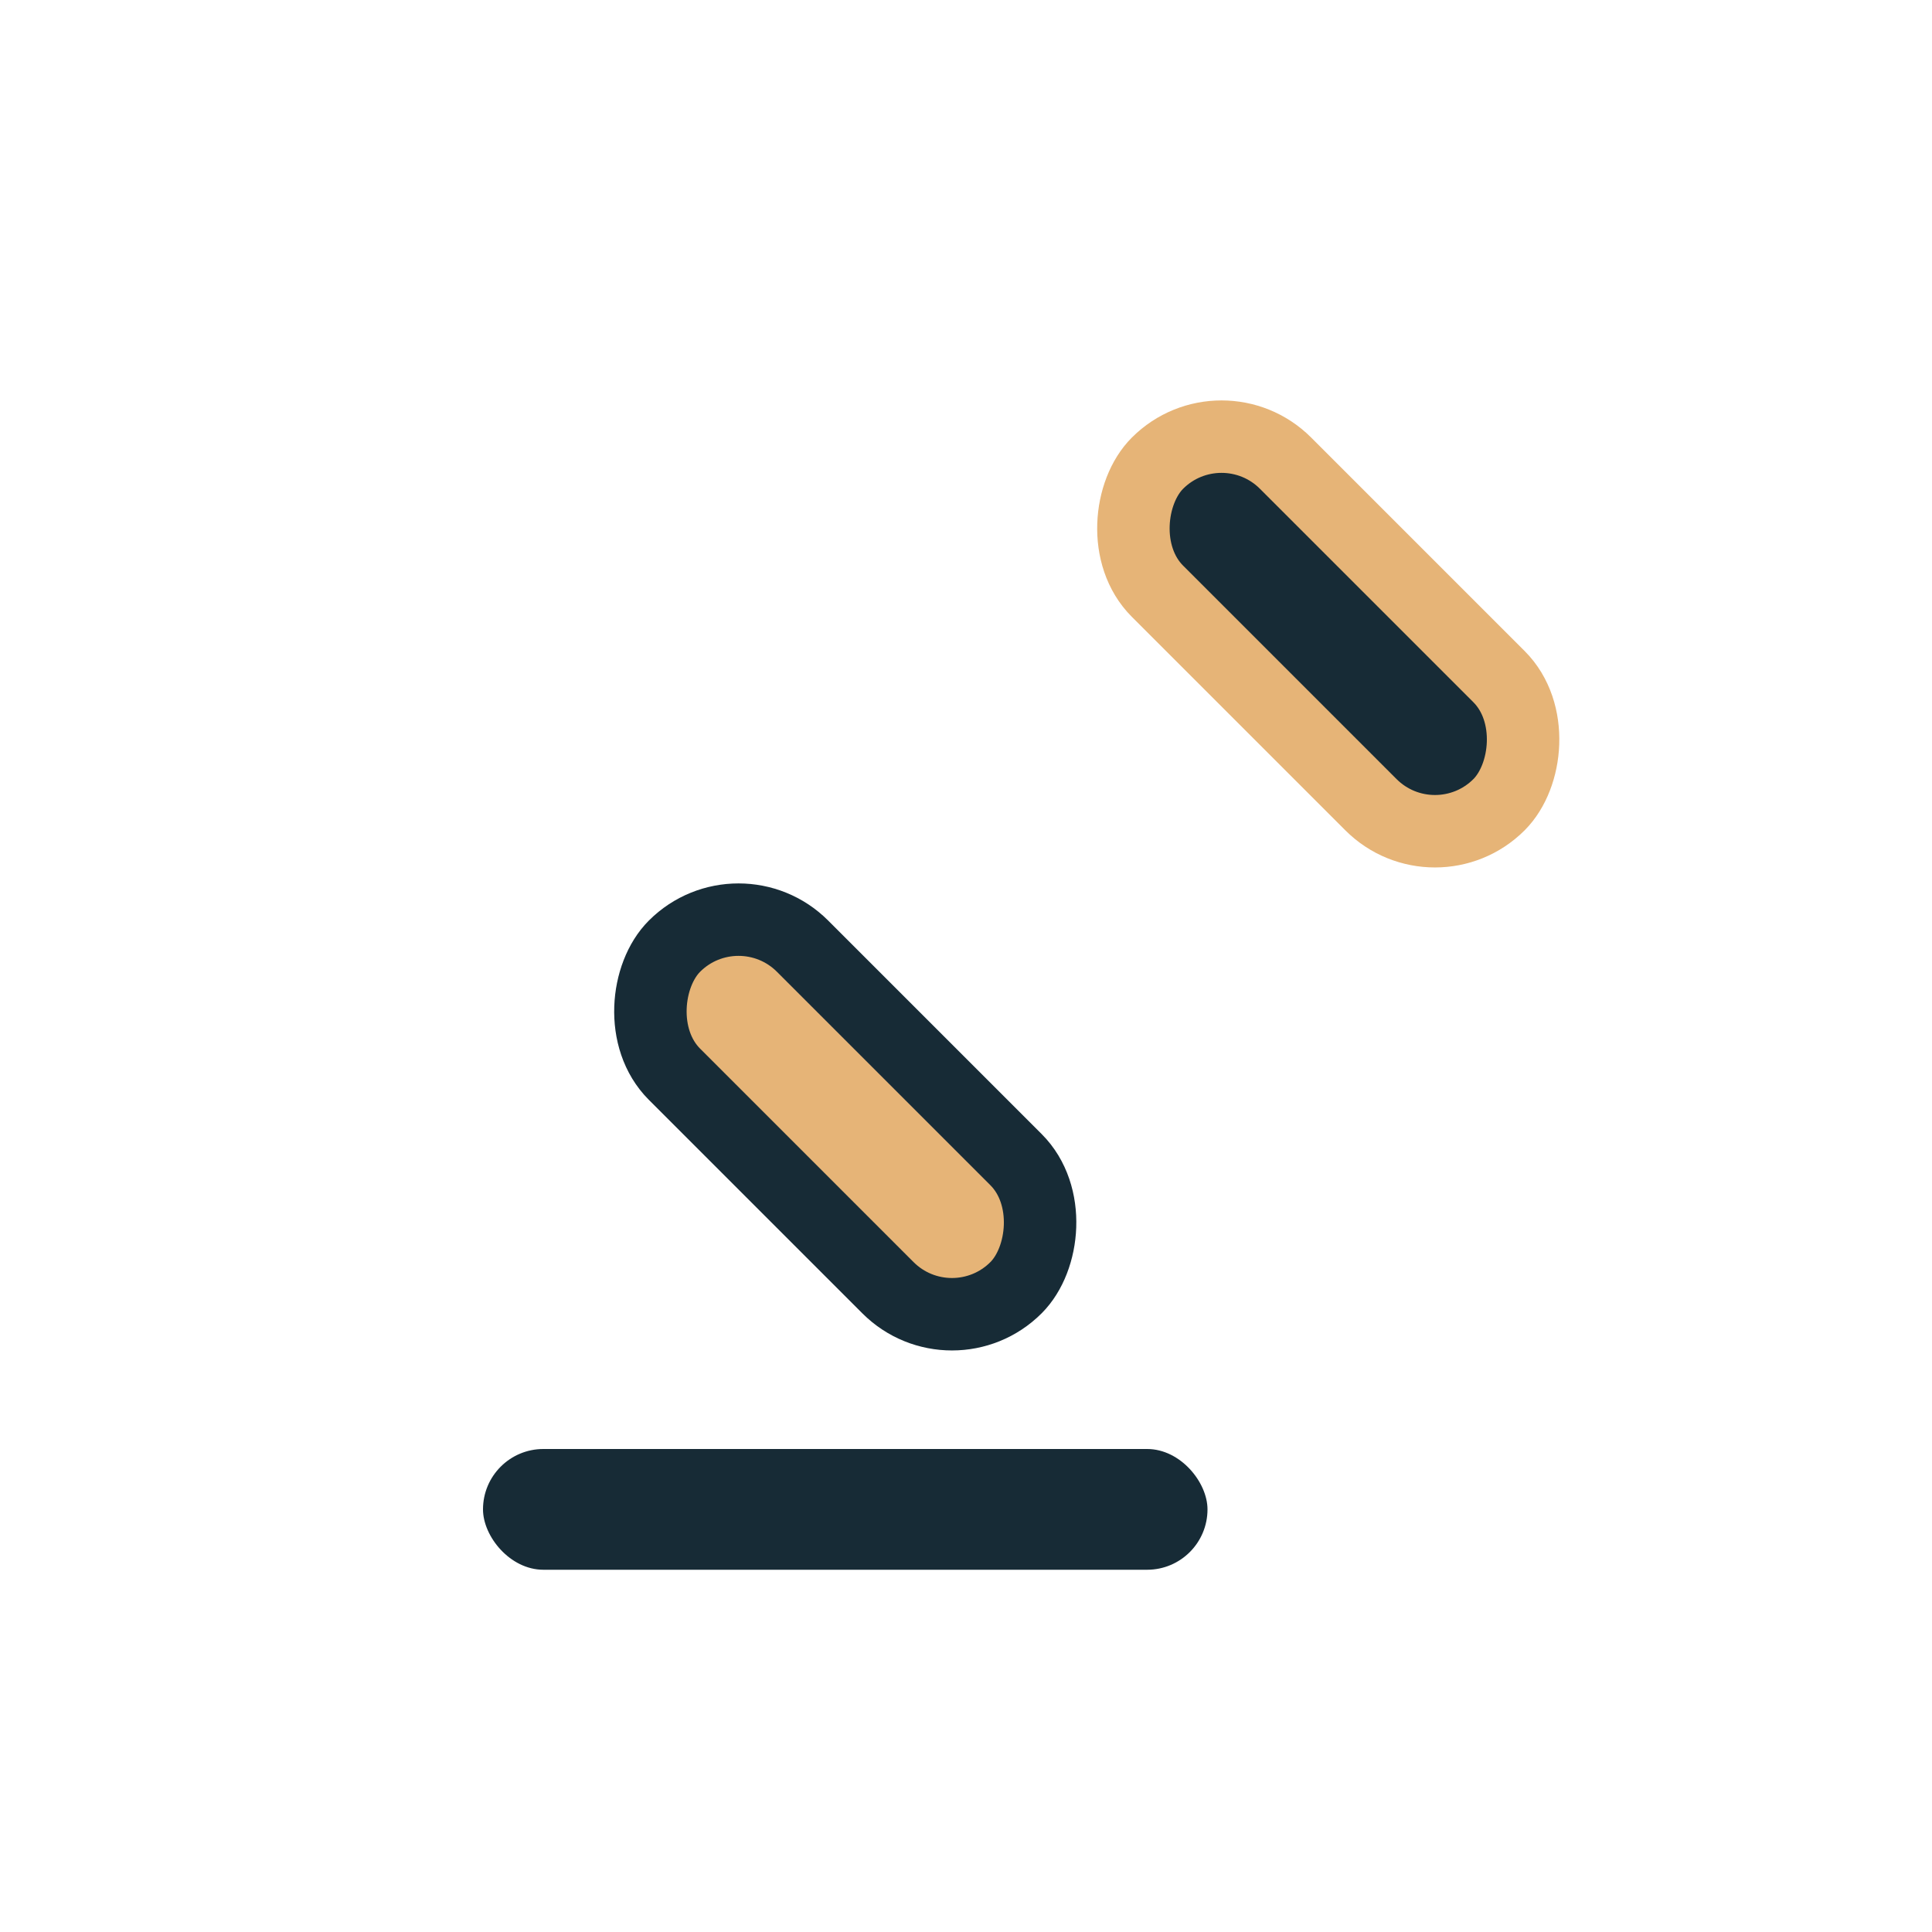
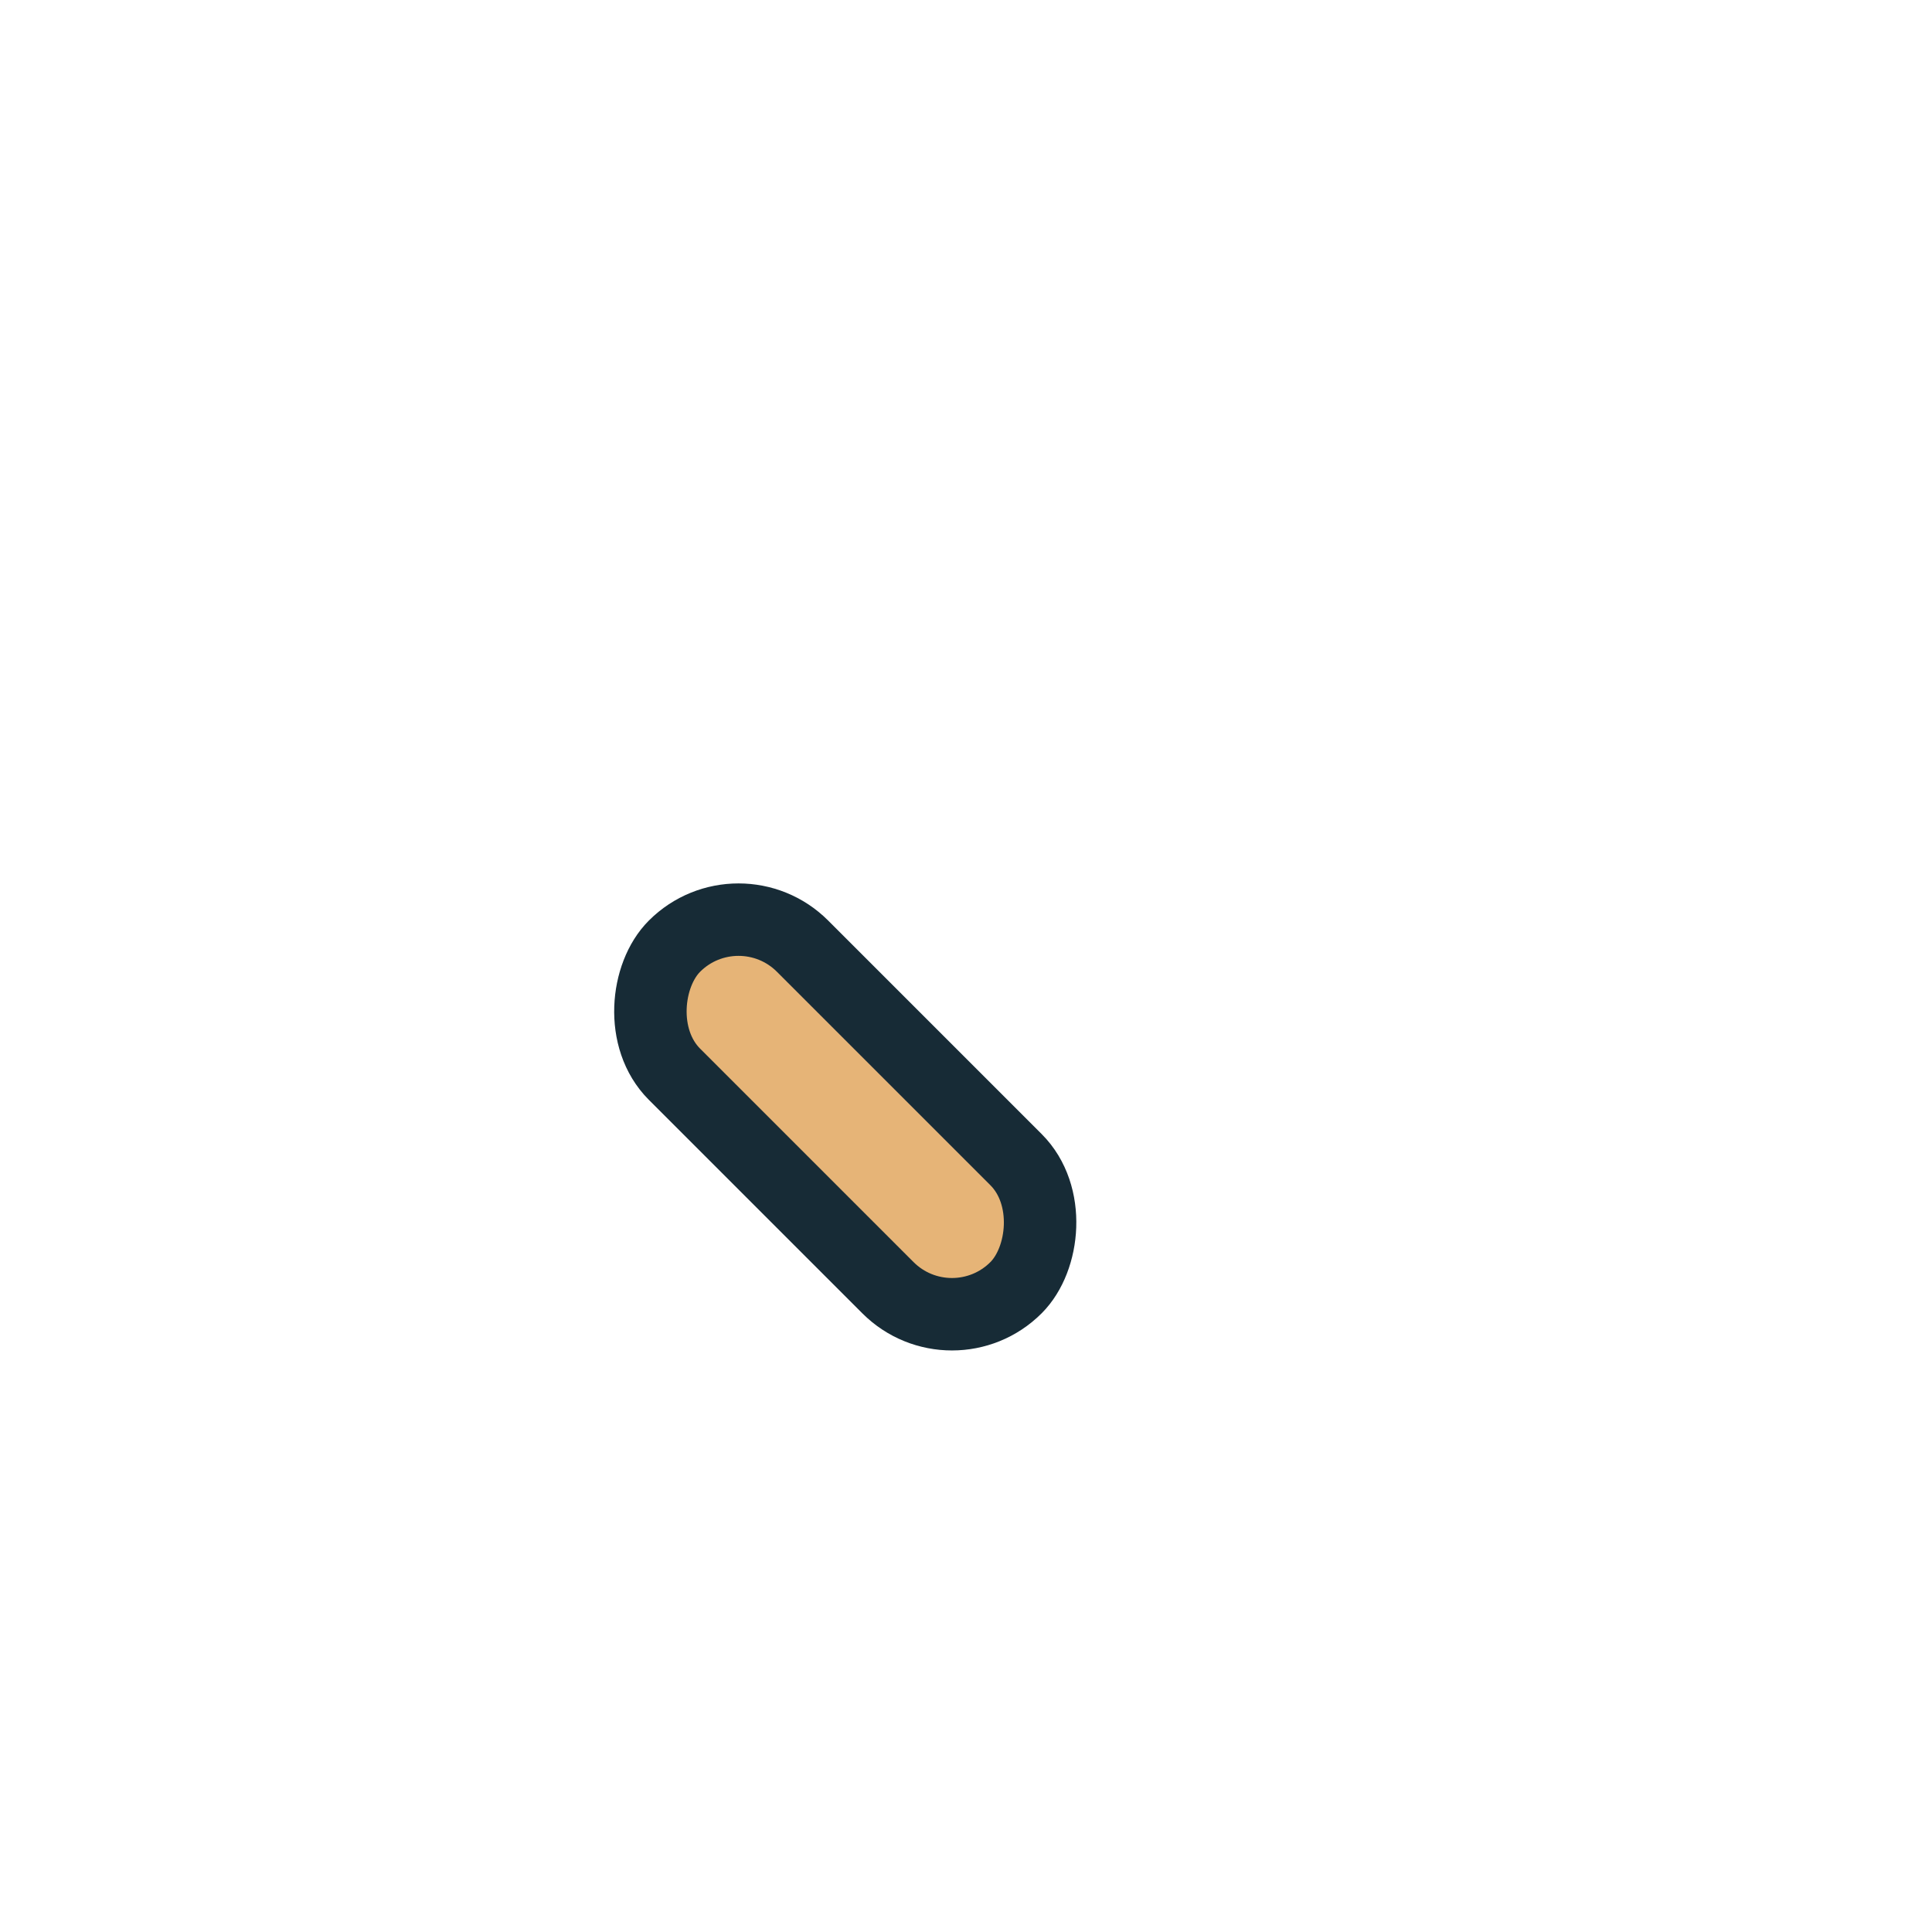
<svg xmlns="http://www.w3.org/2000/svg" width="32" height="32" viewBox="0 0 32 32">
  <rect width="32" height="32" fill="none" />
-   <rect x="18" y="9" width="8" height="3" rx="1.5" fill="#172B36" stroke="#E6B477" stroke-width="1.2" transform="rotate(45 22 10.5)" />
  <rect x="10" y="17" width="8" height="3" rx="1.5" fill="#E6B477" stroke="#172B36" stroke-width="1.2" transform="rotate(45 14 18.5)" />
-   <rect x="8" y="24" width="12" height="2" rx="1" fill="#172B36" />
</svg>